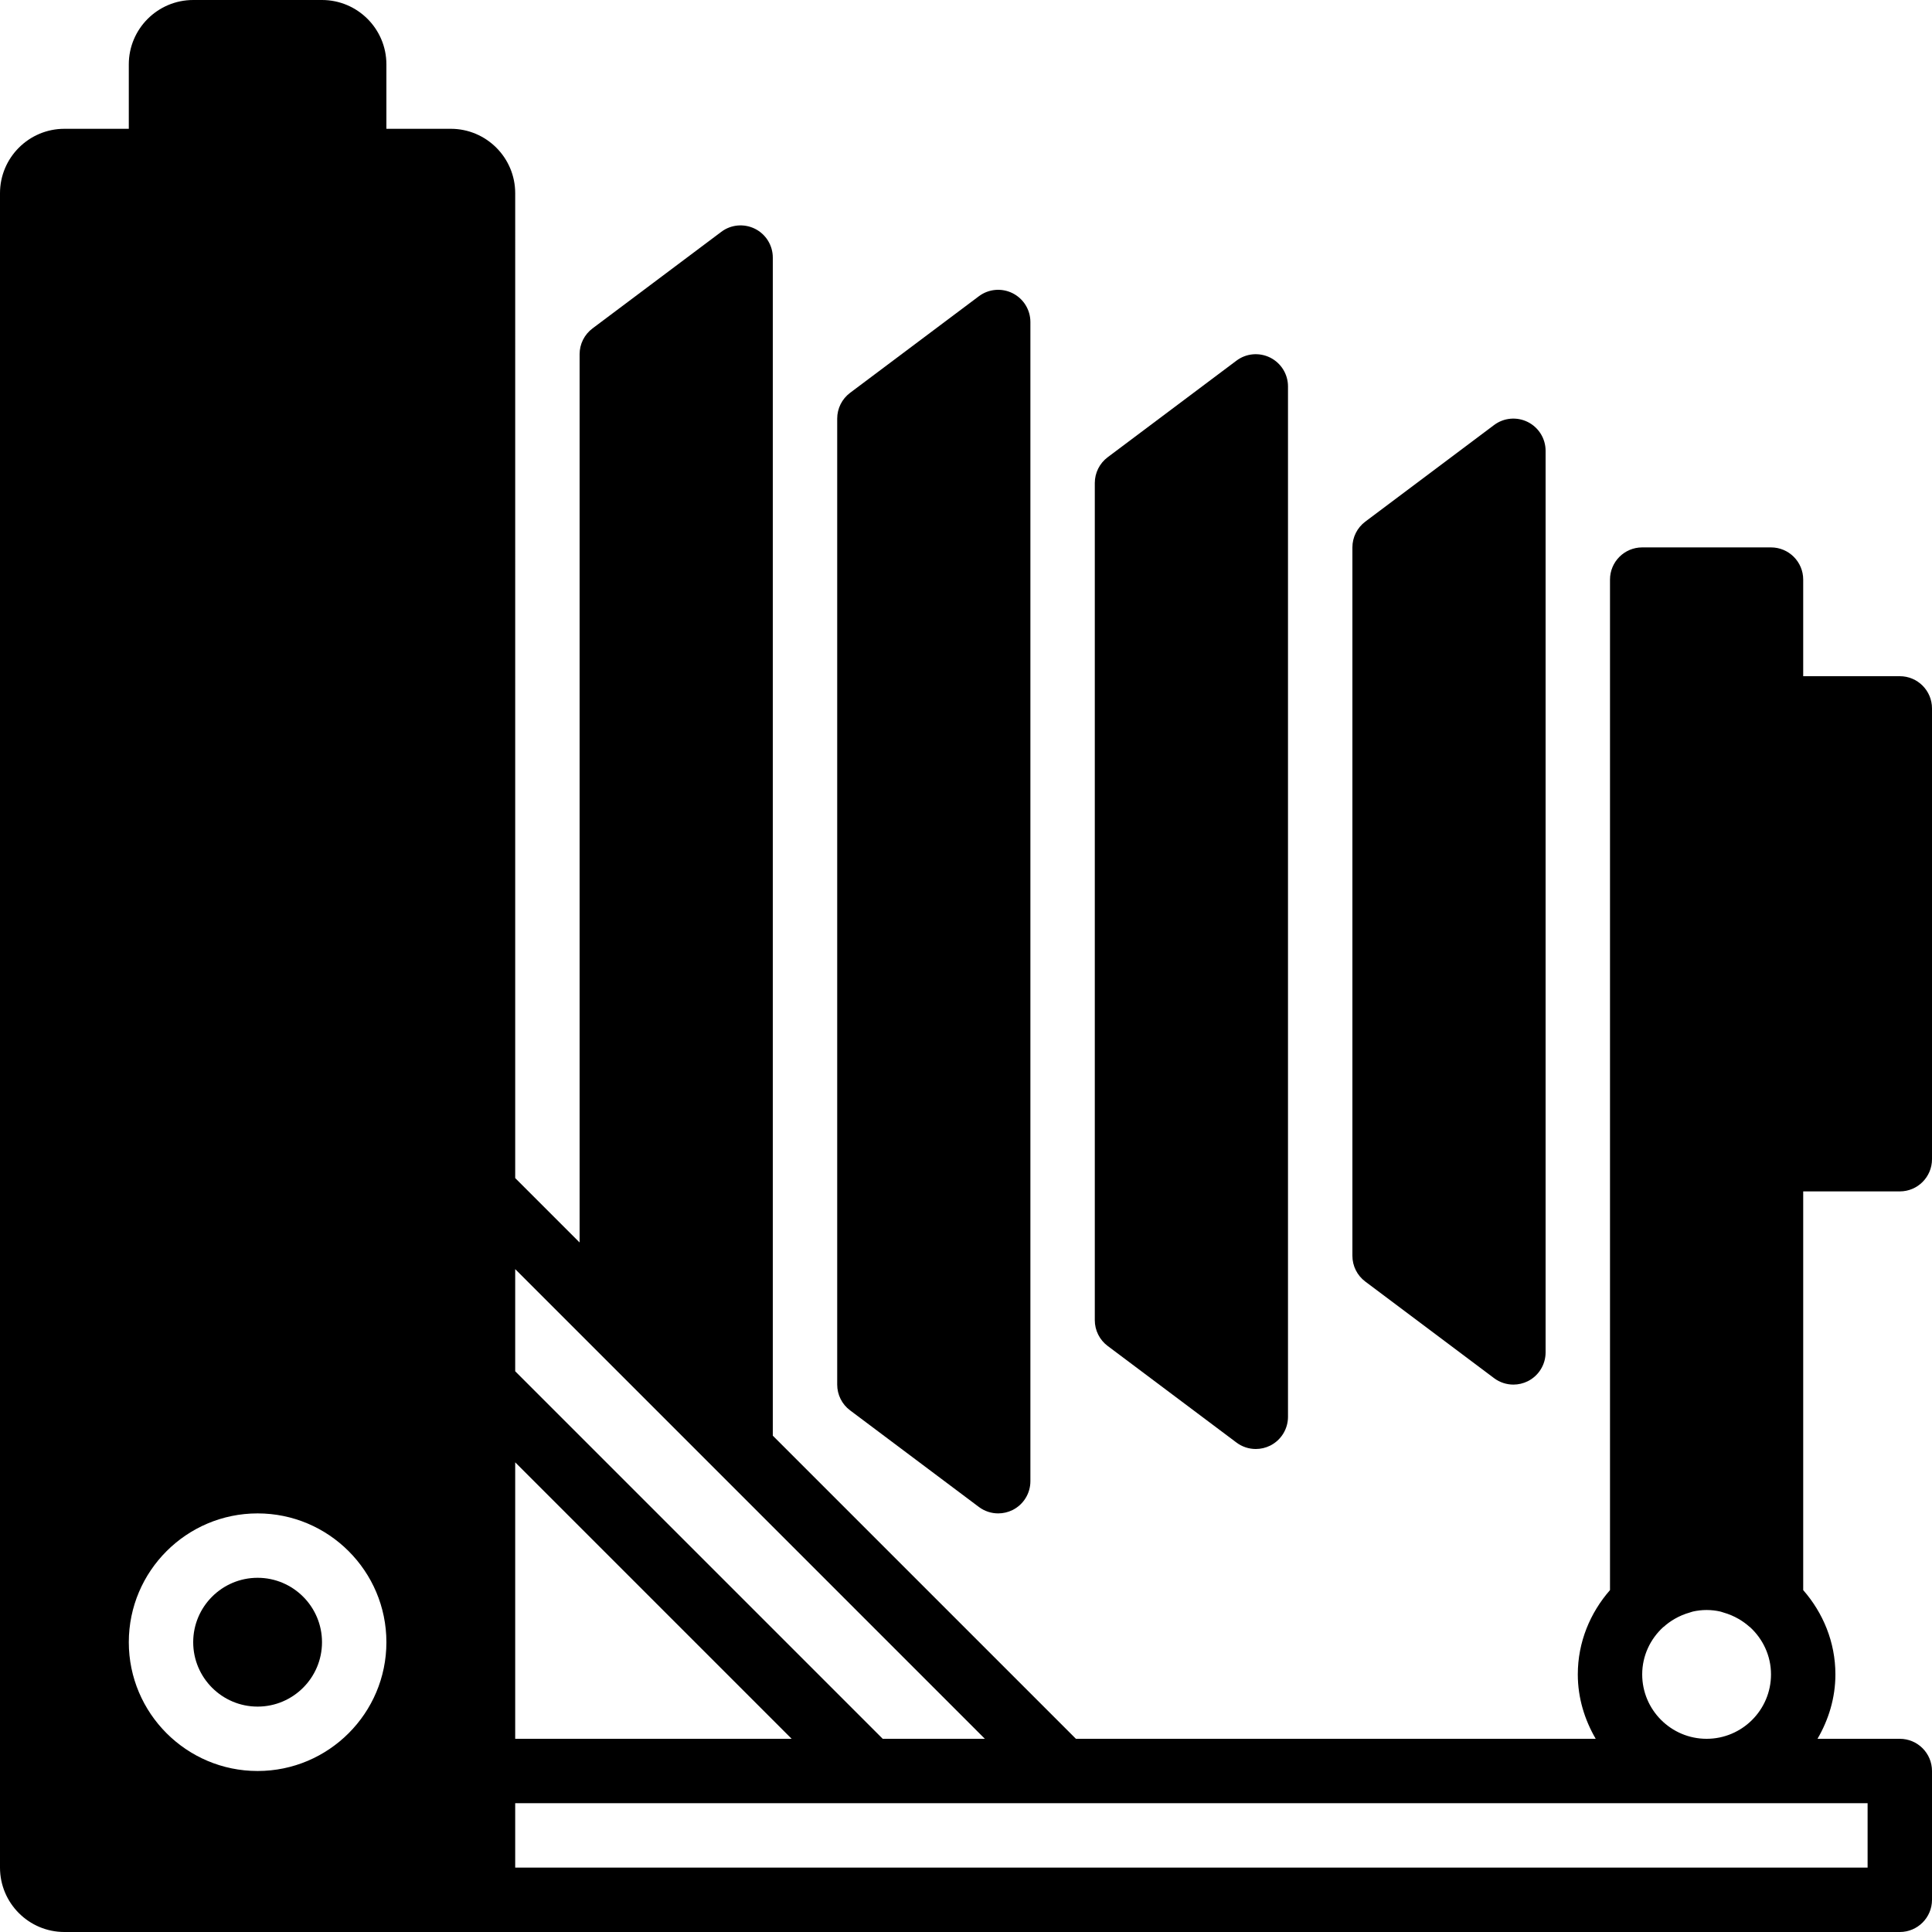
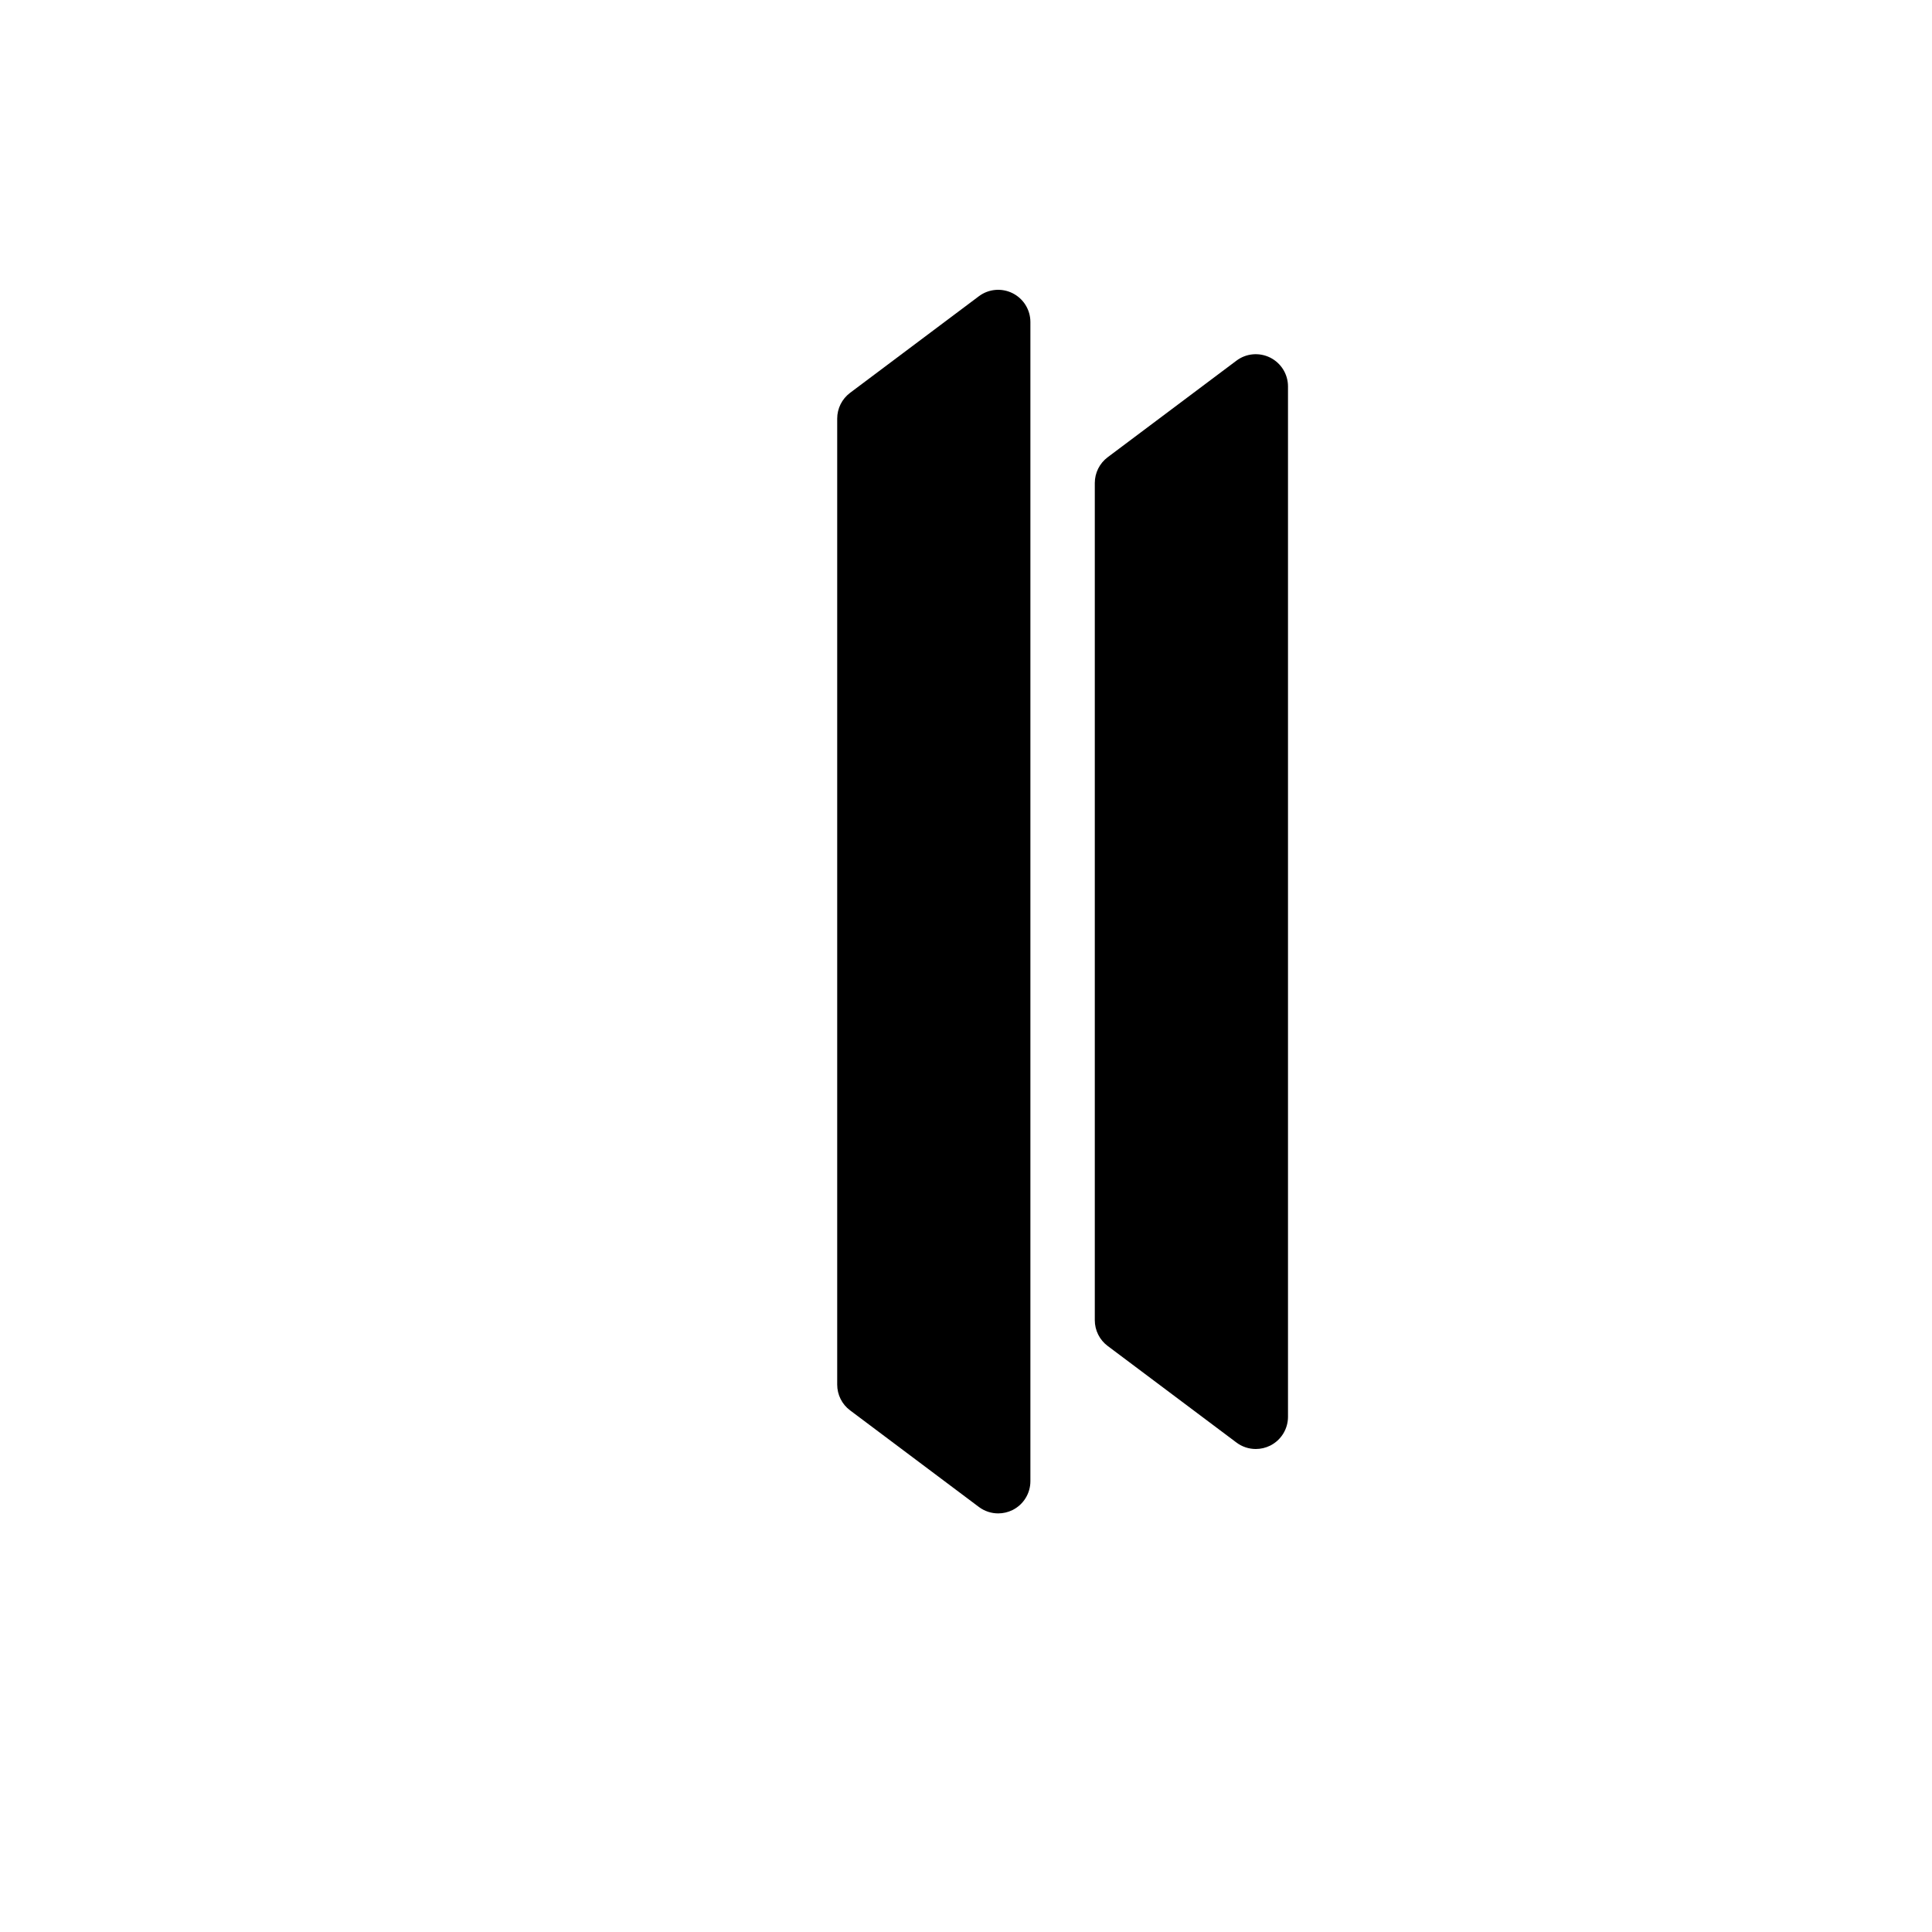
<svg xmlns="http://www.w3.org/2000/svg" fill="#000000" height="800px" width="800px" version="1.1" id="Layer_1" viewBox="0 0 512 512" xml:space="preserve">
  <g>
    <g>
      <g>
        <path d="M225.279,373.758l34.133,25.6c1.51,1.135,3.311,1.707,5.12,1.707c1.297,0,2.611-0.299,3.814-0.896     c2.893-1.451,4.719-4.403,4.719-7.637v-307.2c0-3.234-1.826-6.178-4.719-7.629c-2.893-1.442-6.349-1.143-8.934,0.802     l-34.133,25.6c-2.15,1.613-3.413,4.147-3.413,6.827v256C221.866,369.62,223.129,372.154,225.279,373.758z" />
        <path d="M293.546,356.692l34.133,25.6c1.51,1.135,3.311,1.707,5.12,1.707c1.297,0,2.611-0.299,3.814-0.896     c2.893-1.451,4.719-4.403,4.719-7.637V102.398c0-3.234-1.826-6.178-4.719-7.629c-2.901-1.442-6.349-1.143-8.934,0.802     l-34.133,25.6c-2.15,1.613-3.413,4.147-3.413,6.827v221.867C290.133,352.553,291.395,355.087,293.546,356.692z" />
-         <path d="M361.813,339.625l34.133,25.6c1.51,1.135,3.311,1.707,5.12,1.707c1.297,0,2.611-0.299,3.814-0.896     c2.893-1.451,4.719-4.403,4.719-7.637V119.465c0-3.234-1.826-6.178-4.719-7.629c-2.893-1.442-6.349-1.143-8.934,0.802     l-34.133,25.6c-2.15,1.613-3.413,4.147-3.413,6.827v187.733C358.399,335.486,359.662,338.021,361.813,339.625z" />
-         <path d="M477.867,315.733h25.6c4.71,0,8.533-3.814,8.533-8.533V187.733c0-4.719-3.823-8.533-8.533-8.533h-25.6v-25.6     c0-4.719-3.823-8.533-8.533-8.533H435.2c-4.71,0-8.533,3.814-8.533,8.533v187.733v80.06c-5.248,6.007-8.533,13.764-8.533,22.34     c0,6.246,1.809,12.023,4.745,17.067H285.133L204.8,380.467V68.267c0-3.234-1.826-6.187-4.719-7.637     c-2.901-1.434-6.349-1.143-8.934,0.811l-34.133,25.6c-2.15,1.613-3.413,4.147-3.413,6.827v235.401l-17.067-17.067V51.2     c0-9.412-7.654-17.067-17.067-17.067H102.4V17.067C102.4,7.654,94.746,0,85.333,0H51.2c-9.412,0-17.067,7.654-17.067,17.067     v17.067H17.067C7.654,34.133,0,41.788,0,51.2v443.733C0,504.346,7.654,512,17.067,512H128h375.467     c4.71,0,8.533-3.814,8.533-8.533v-34.133c0-4.719-3.823-8.533-8.533-8.533h-21.811c2.935-5.043,4.745-10.82,4.745-17.067     c0-8.576-3.285-16.333-8.533-22.34v-80.06V315.733z M68.267,469.333c-18.825,0-34.133-15.309-34.133-34.133     c0-18.825,15.309-34.133,34.133-34.133S102.4,416.375,102.4,435.2C102.4,454.025,87.091,469.333,68.267,469.333z      M440.738,431.232c0.051-0.051,0.119-0.068,0.171-0.119c1.562-1.408,3.925-2.953,6.955-3.797     c0.273-0.077,0.521-0.188,0.802-0.247c1.109-0.247,2.313-0.401,3.601-0.401c1.289,0,2.492,0.154,3.601,0.401     c0.282,0.06,0.529,0.171,0.802,0.247c3.029,0.845,5.393,2.389,6.955,3.797c0.034,0.034,0.085,0.043,0.128,0.077     c3.405,3.123,5.581,7.569,5.581,12.544c0,9.412-7.654,17.067-17.067,17.067c-9.412,0-17.067-7.654-17.067-17.067     C435.2,438.775,437.359,434.347,440.738,431.232z M136.533,336.333L156.1,355.9l34.133,34.133l70.767,70.767h-27.068     l-97.399-97.4V336.333z M136.533,387.533l73.267,73.267h-73.267V387.533z M494.933,477.867v17.067h-358.4v-17.067H230.4h51.2     H494.933z" />
-         <path d="M68.267,418.133c-9.412,0-17.067,7.654-17.067,17.067s7.654,17.067,17.067,17.067c9.412,0,17.067-7.654,17.067-17.067     S77.679,418.133,68.267,418.133z" />
      </g>
    </g>
  </g>
</svg>